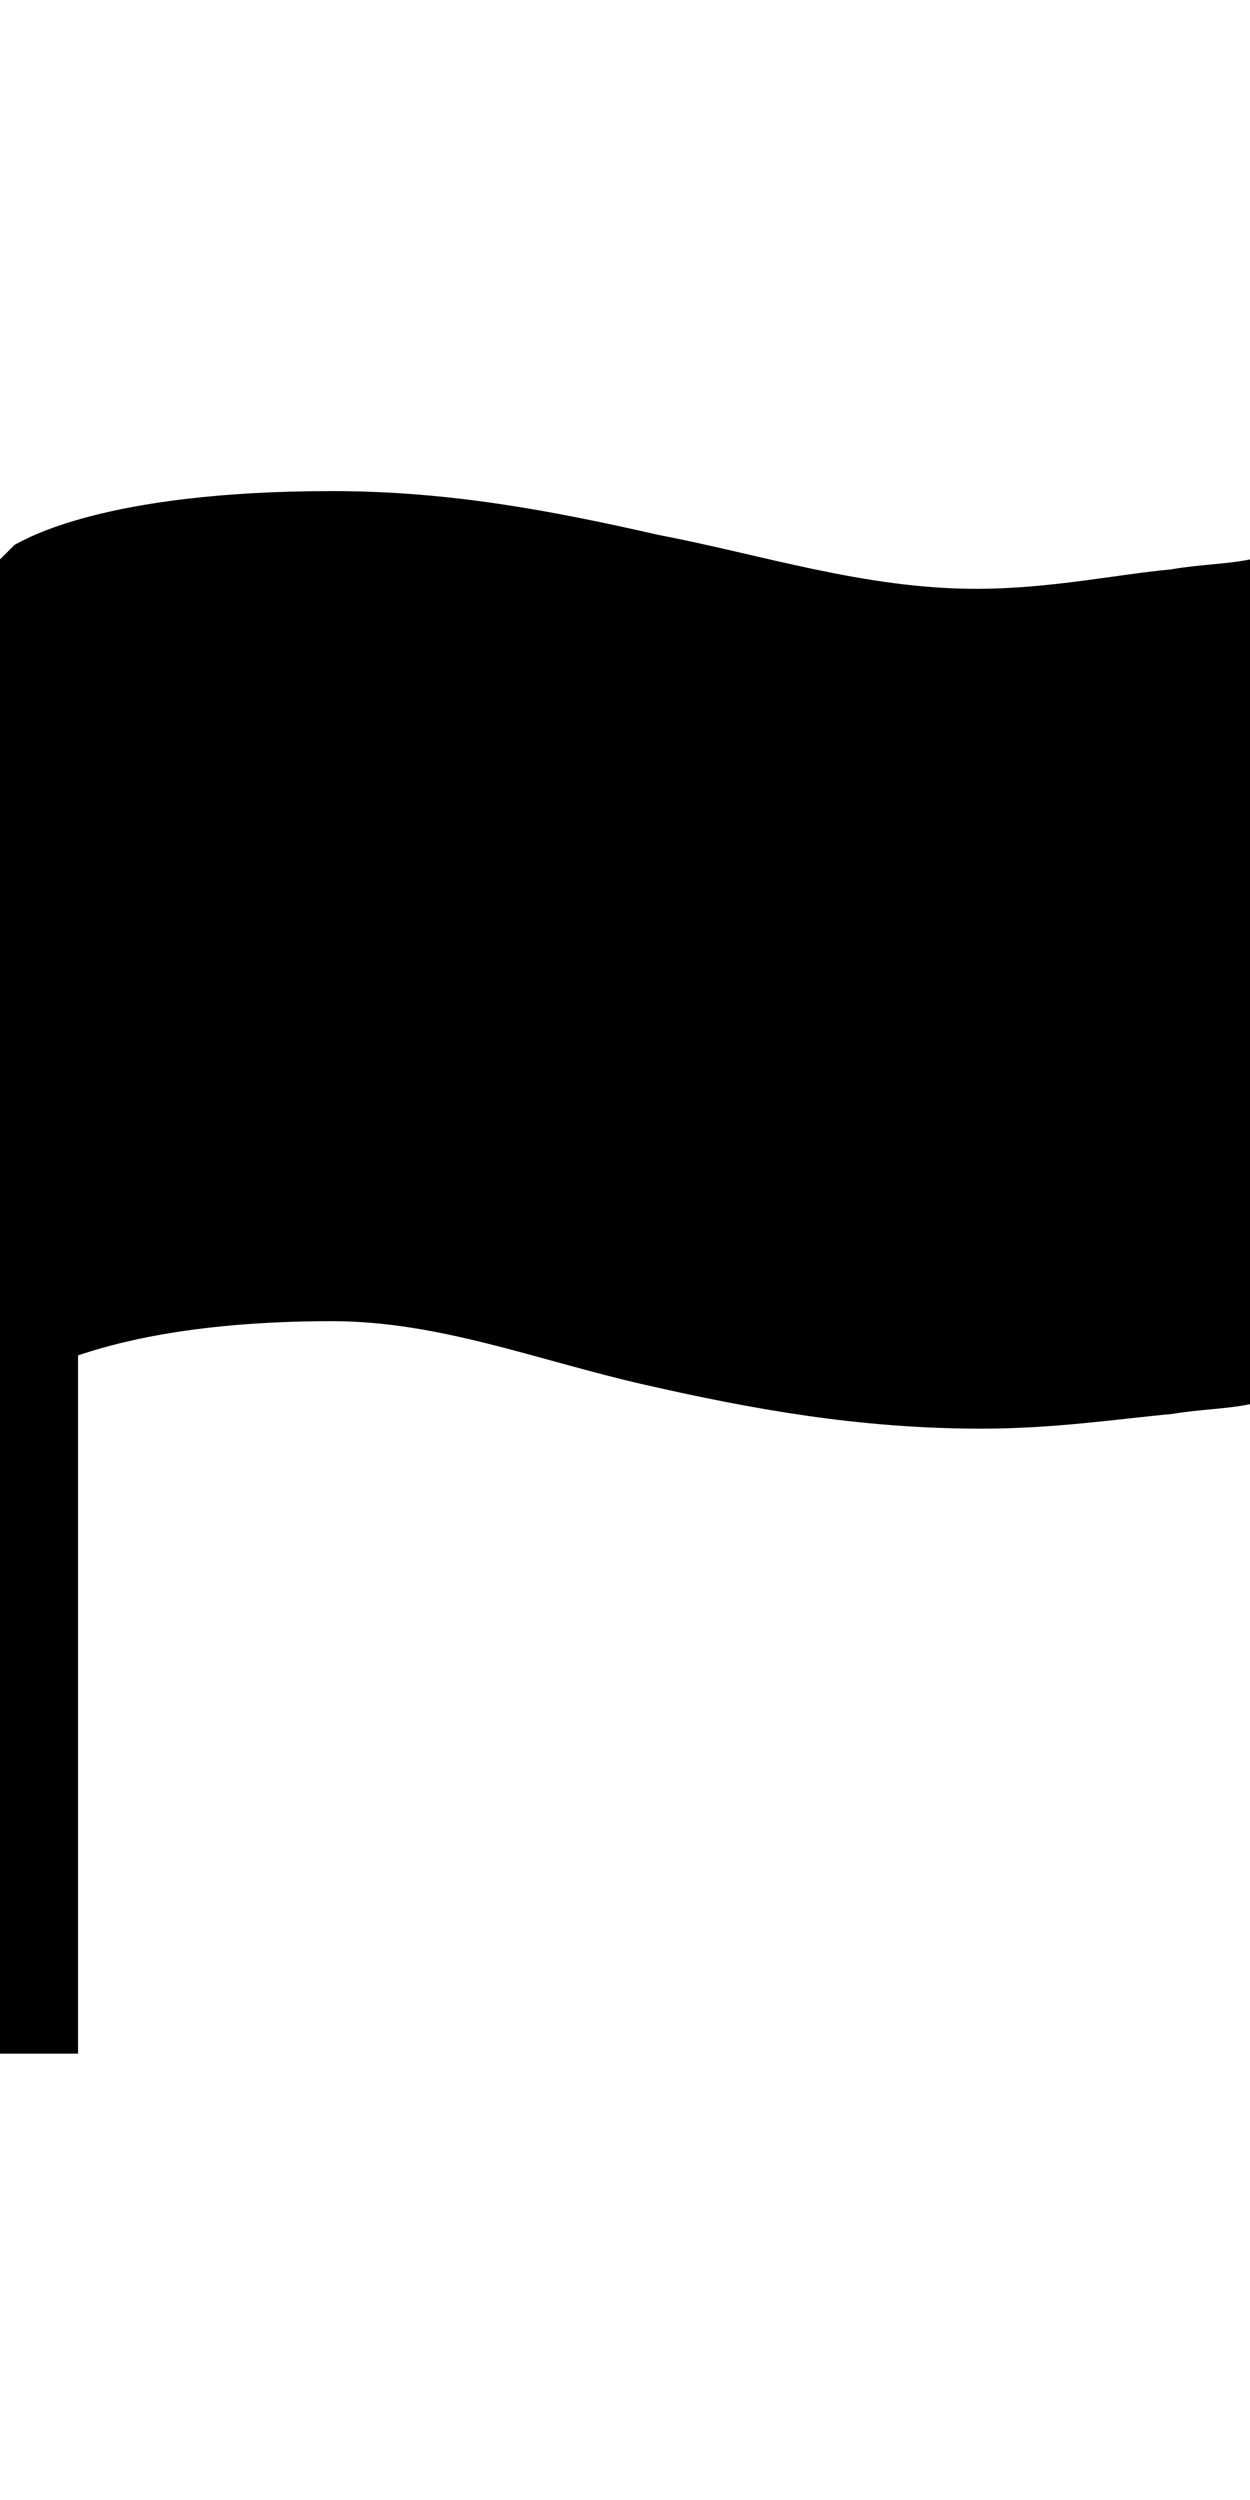
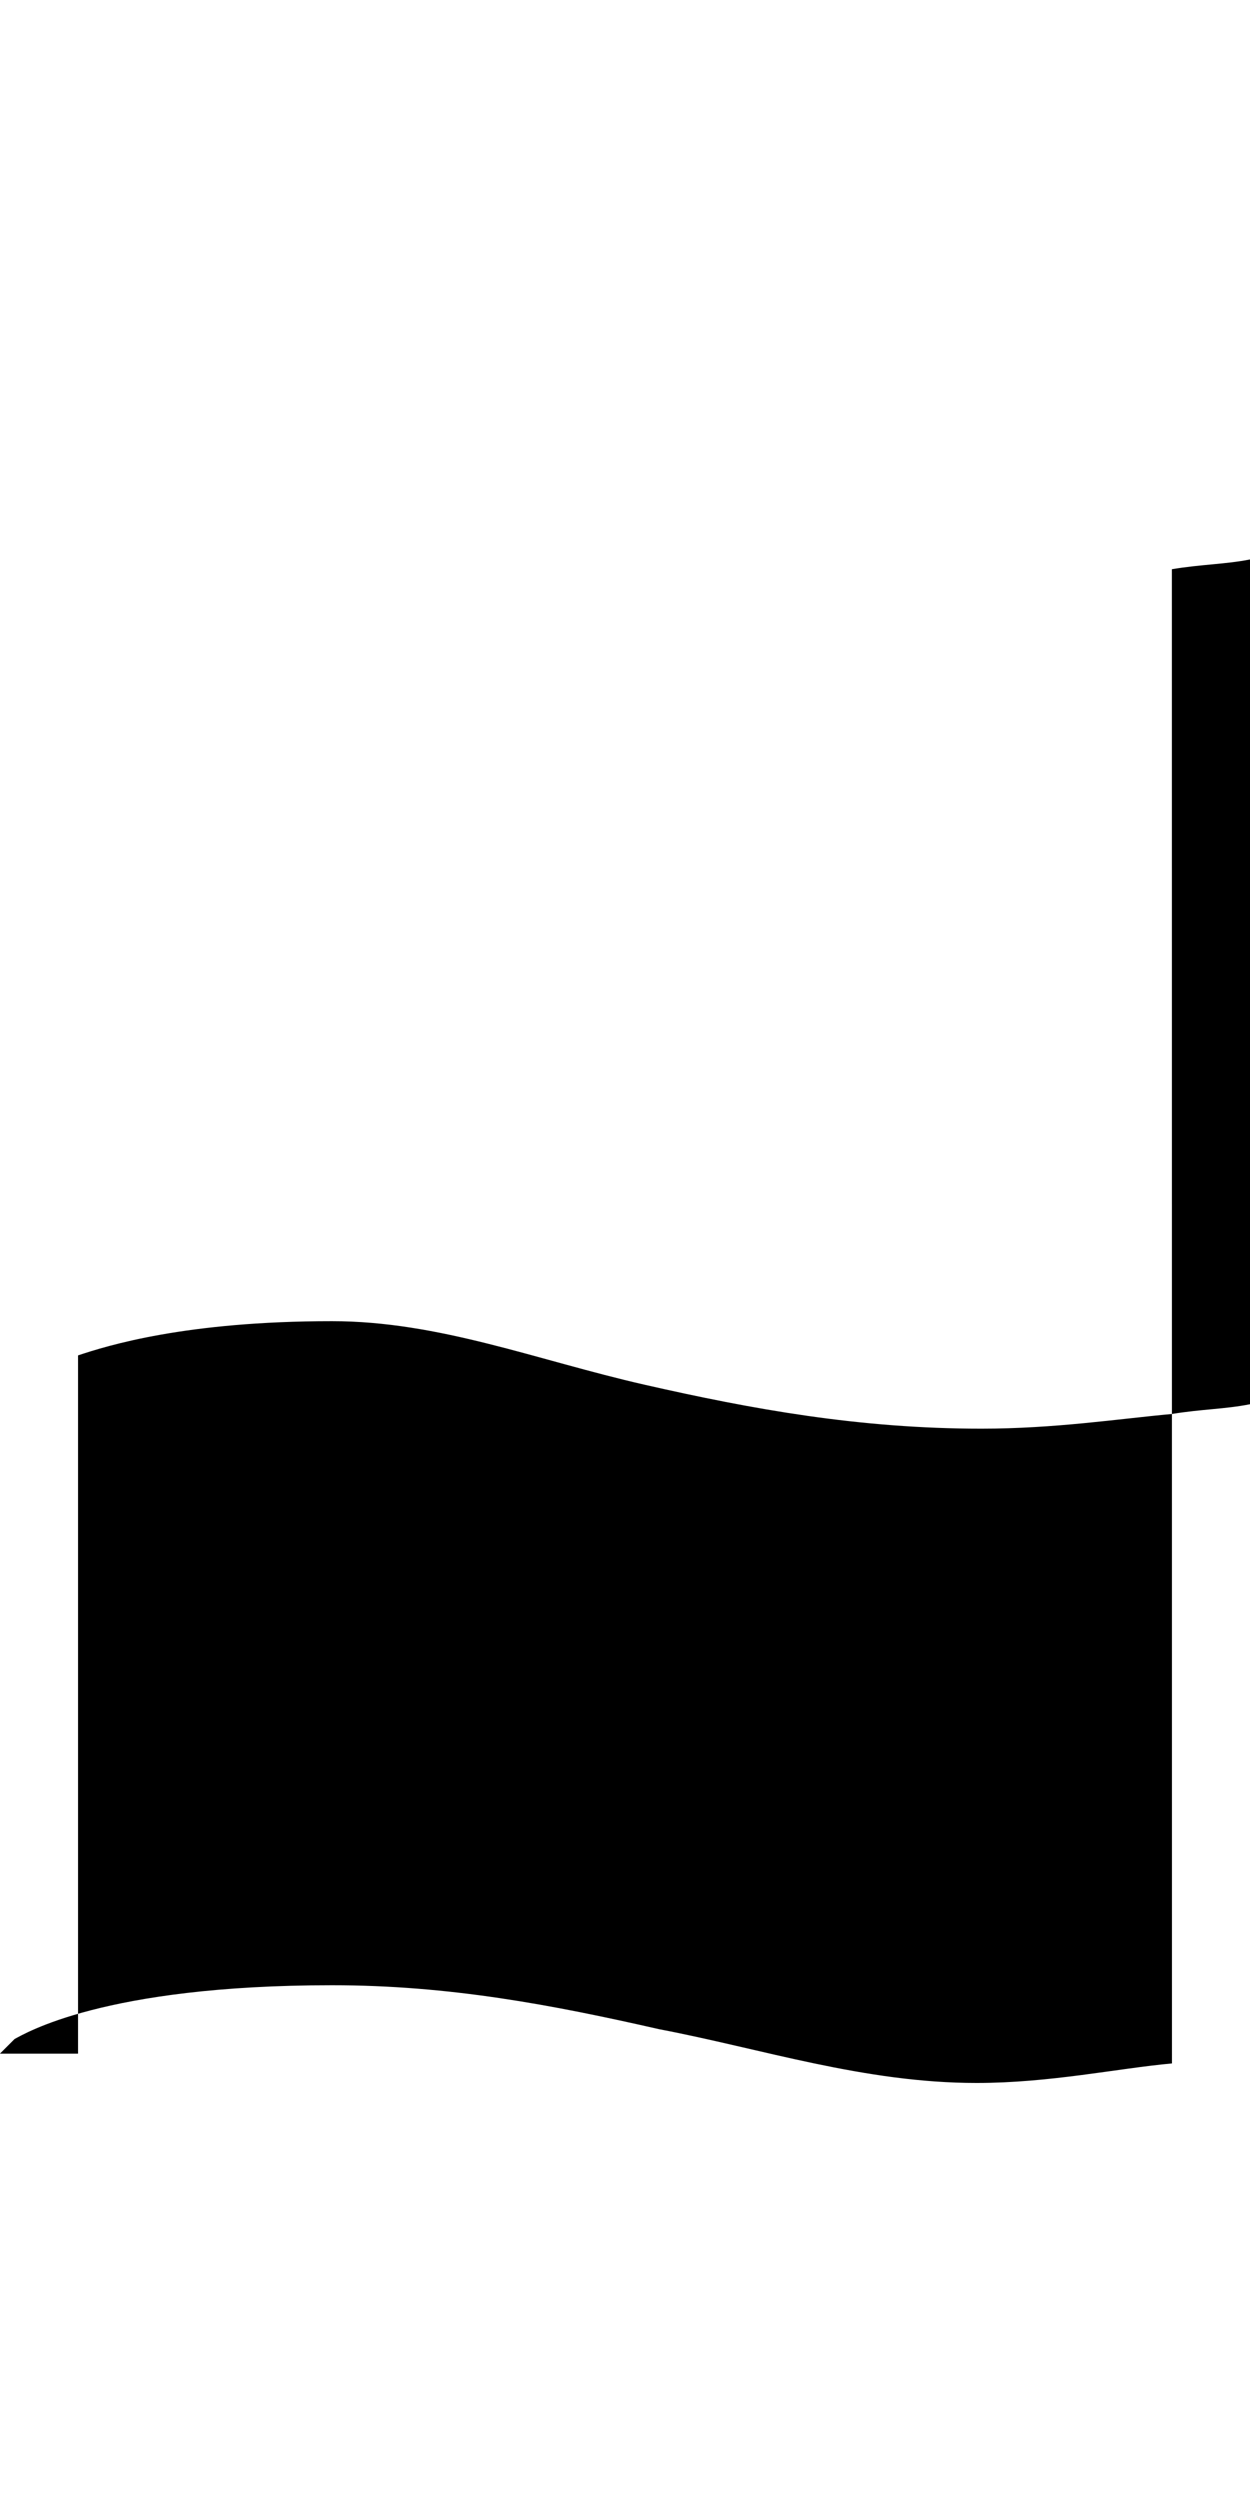
<svg xmlns="http://www.w3.org/2000/svg" version="1.1" width="16" height="32" viewBox="0 0 16 32">
  <title>ios7-flag</title>
-   <path d="M15 7.286c0.375-0.063 0.688-0.063 1-0.125v10.813c-0.313 0.063-0.625 0.063-1 0.125-0.688 0.063-1.5 0.188-2.438 0.188-1.563 0-2.938-0.25-4.313-0.563s-2.625-0.813-4-0.813c-1.875 0-2.875 0.313-3.25 0.438v8.938h-1v-19.125l0.188-0.188c0.125-0.063 1.125-0.688 4.063-0.688 1.5 0 2.813 0.25 4.188 0.563 1.313 0.25 2.625 0.688 4.063 0.688 0.938 0 1.813-0.188 2.5-0.25z" />
+   <path d="M15 7.286c0.375-0.063 0.688-0.063 1-0.125v10.813c-0.313 0.063-0.625 0.063-1 0.125-0.688 0.063-1.5 0.188-2.438 0.188-1.563 0-2.938-0.25-4.313-0.563s-2.625-0.813-4-0.813c-1.875 0-2.875 0.313-3.25 0.438v8.938h-1l0.188-0.188c0.125-0.063 1.125-0.688 4.063-0.688 1.5 0 2.813 0.25 4.188 0.563 1.313 0.25 2.625 0.688 4.063 0.688 0.938 0 1.813-0.188 2.5-0.25z" />
</svg>